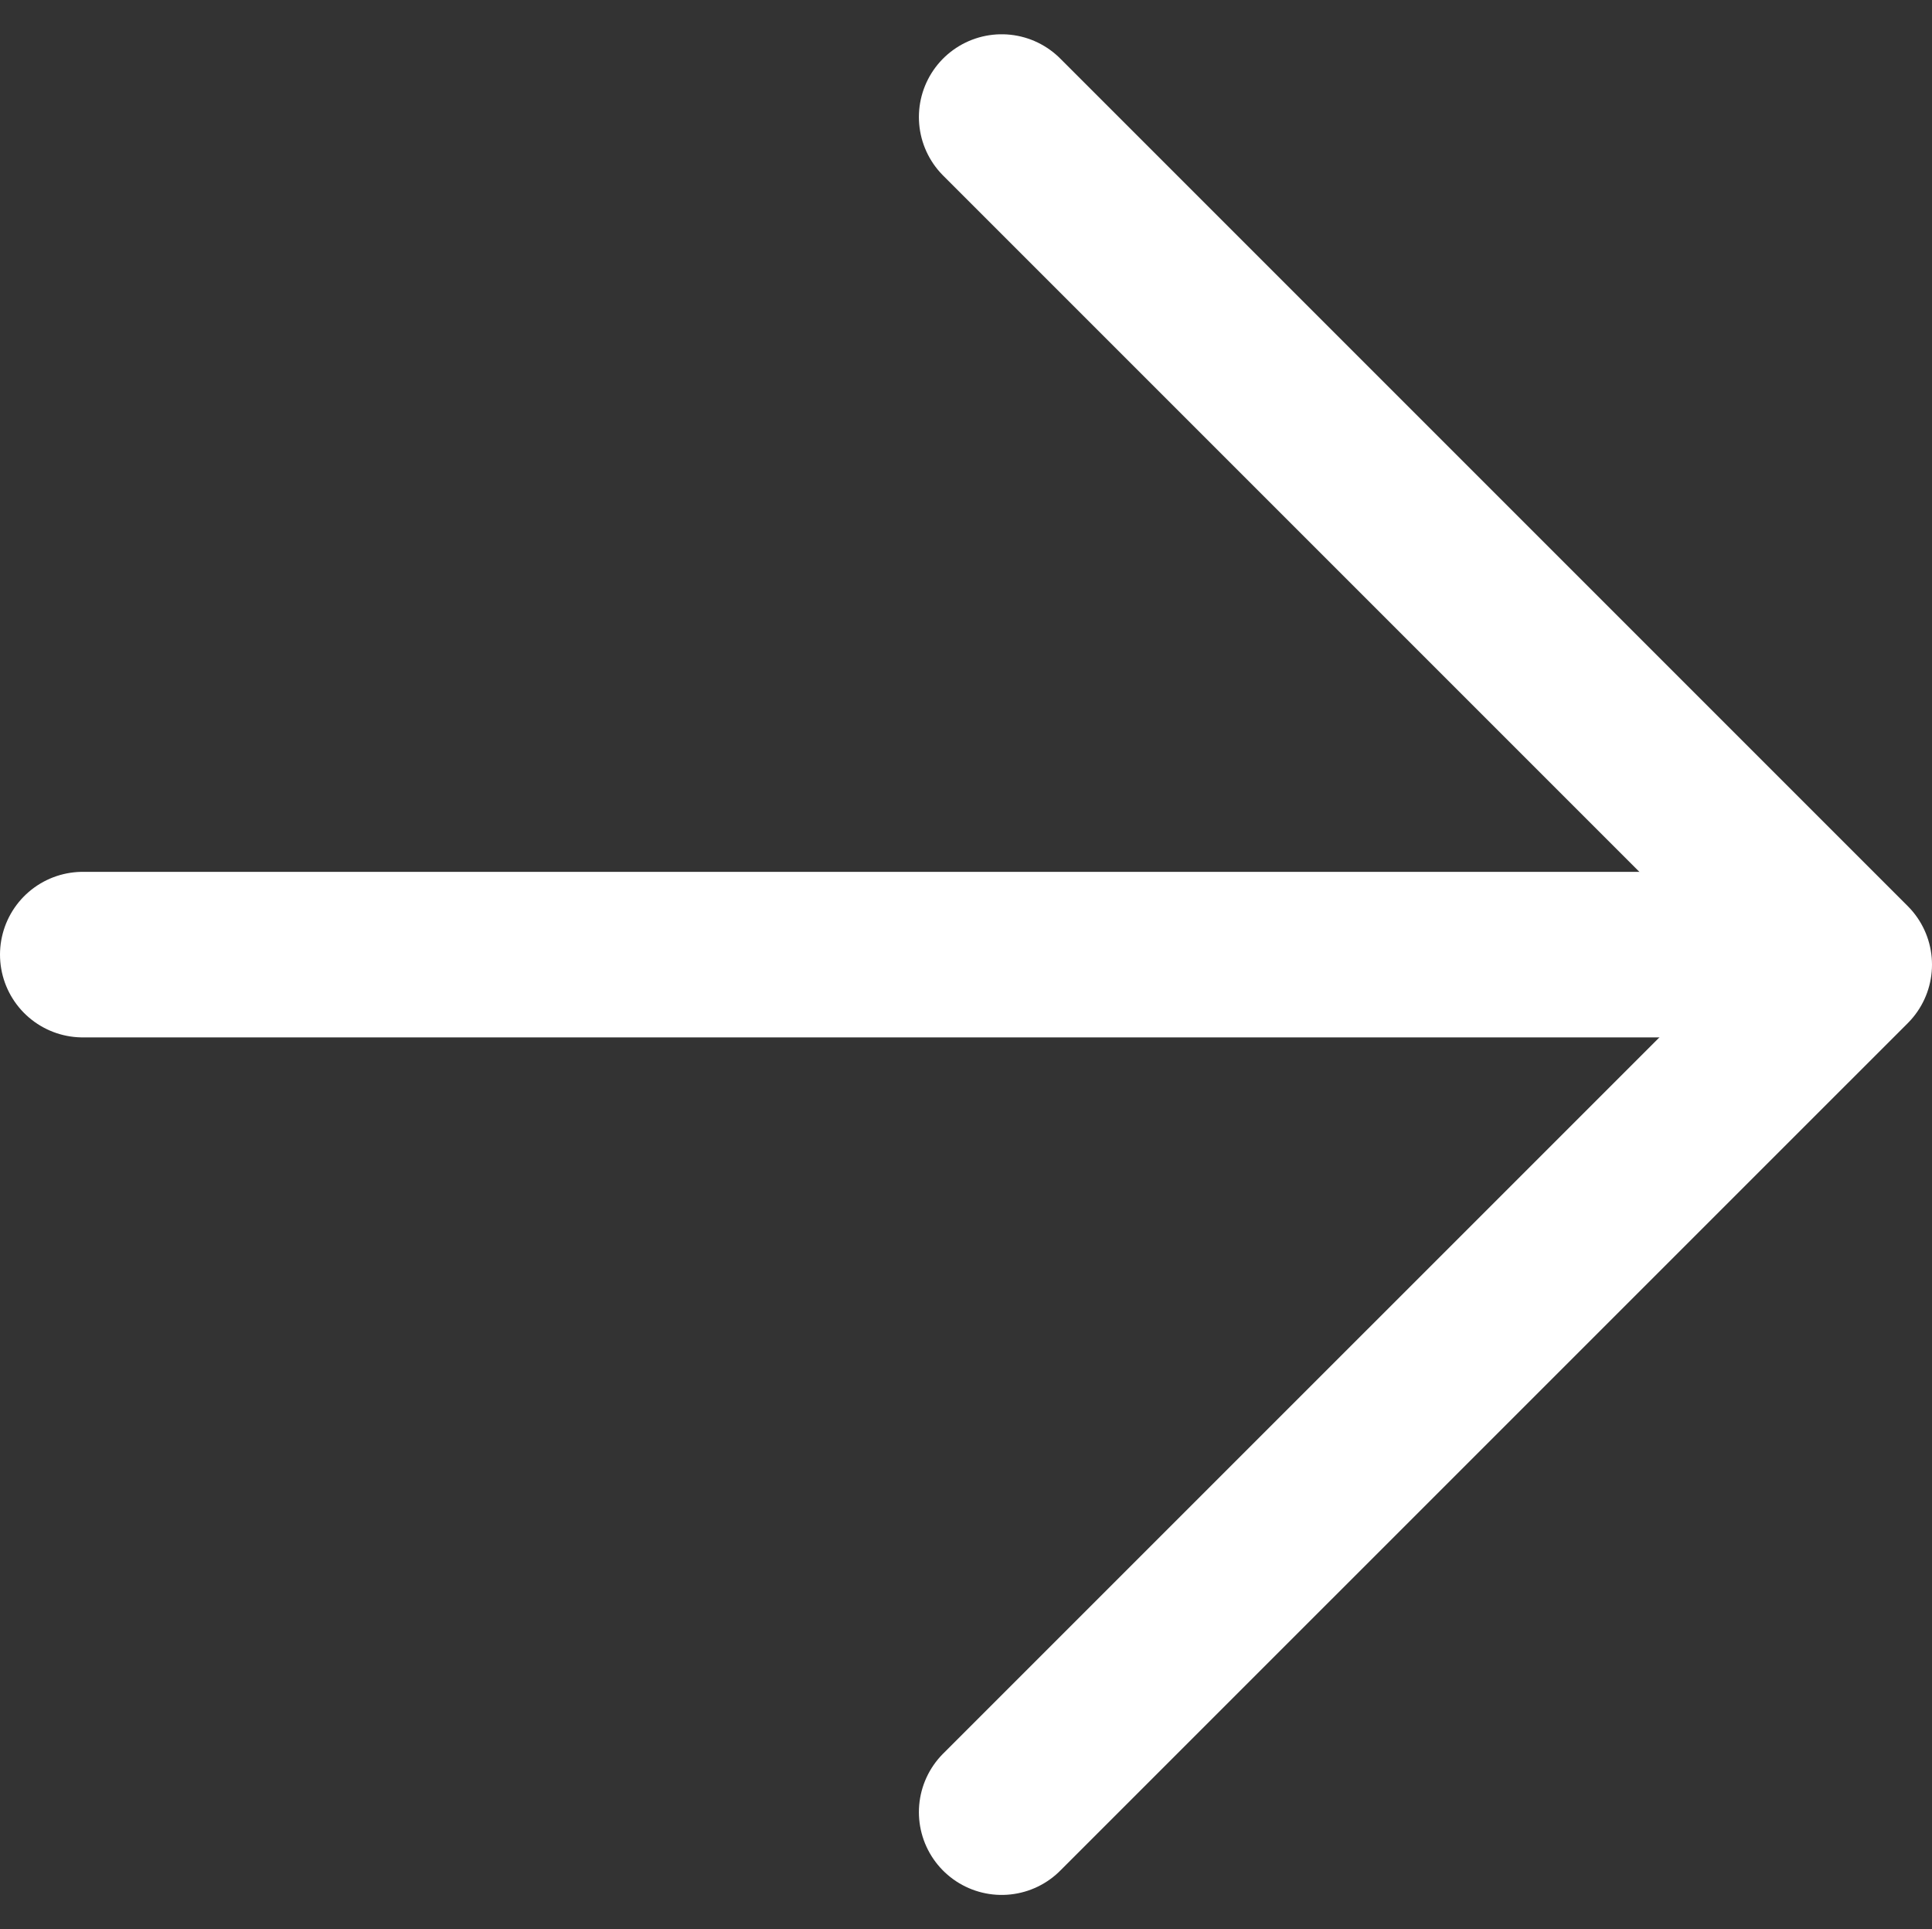
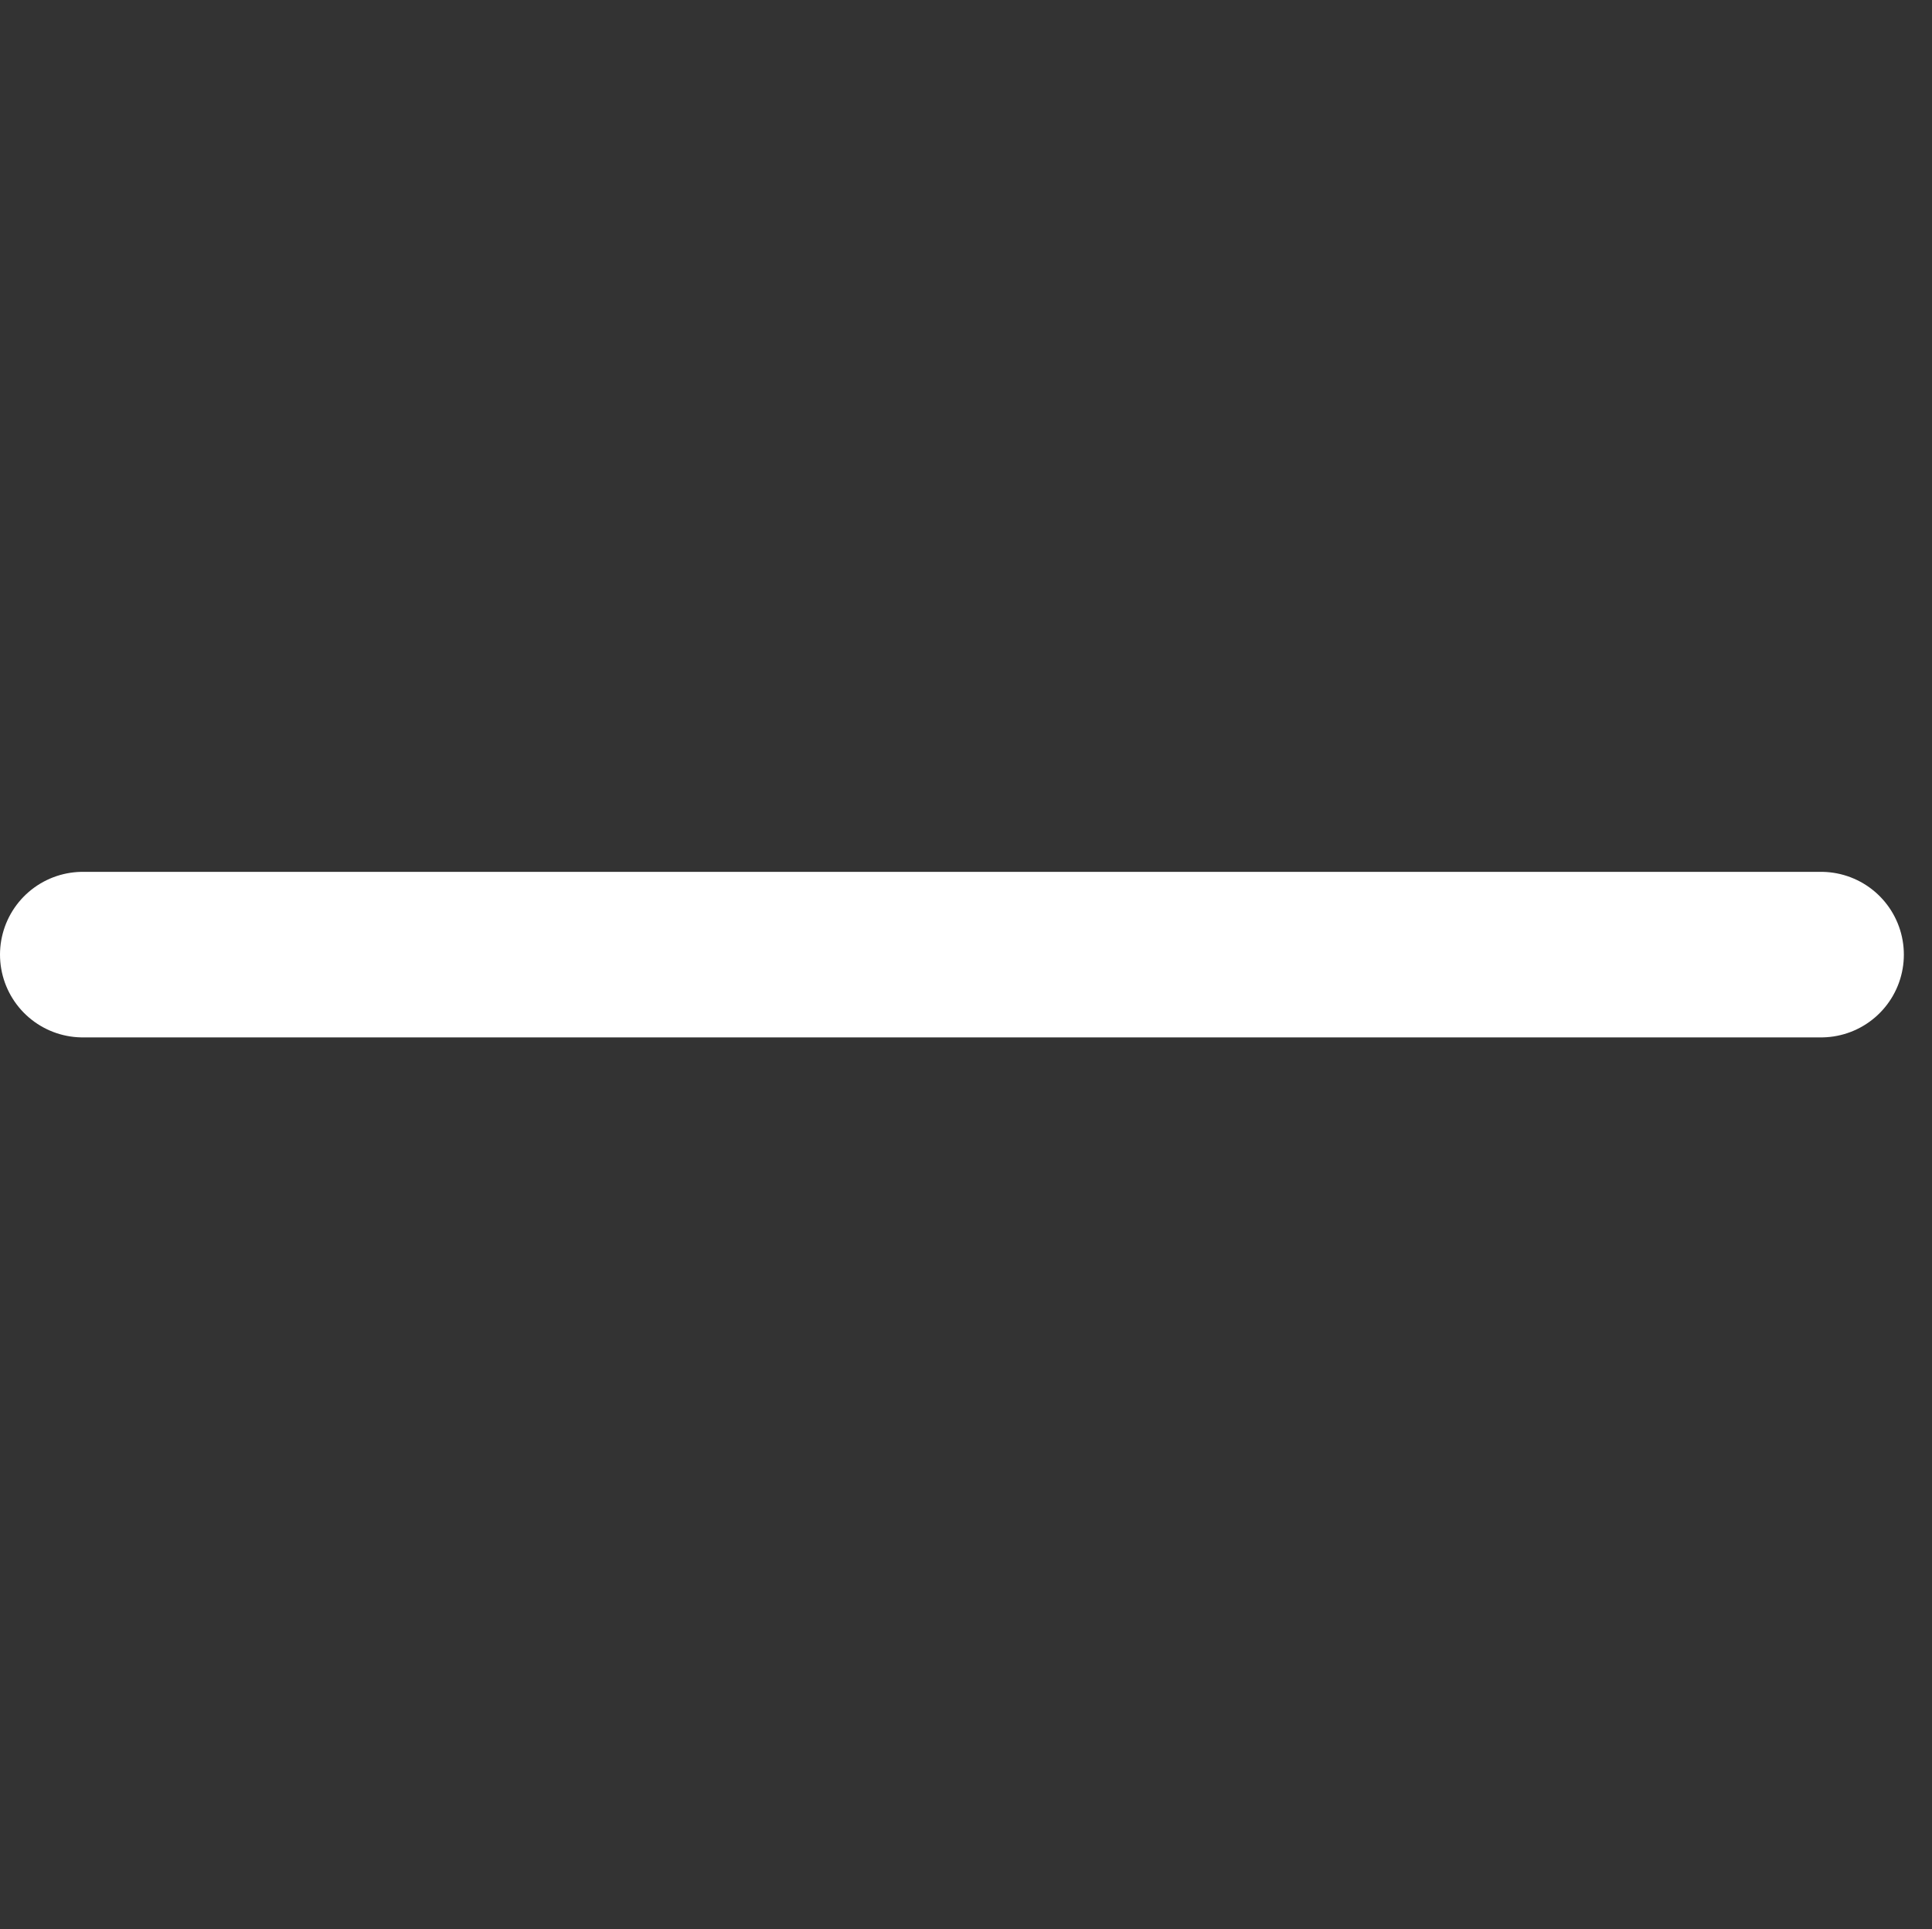
<svg xmlns="http://www.w3.org/2000/svg" width="23.34" height="23.306" viewBox="0 0 23.34 23.306">
  <rect x="0" y="0" width="23.34" height="23.306" fill="#333333" stroke="none" />
  <g id="arrow-right_1_" data-name="arrow-right (1)" transform="translate(1.458 1.414)">
    <line id="Line_1" data-name="Line 1" x2="21" transform="translate(-0.458 10.118)" fill="none" stroke="#fff" stroke-linecap="round" stroke-linejoin="round" stroke-width="2" />
-     <path id="Path_1" data-name="Path 1" d="M12,5,22.239,15.239,12,25.477" transform="translate(-1.357 -5)" fill="none" stroke="#fff" stroke-linecap="round" stroke-linejoin="round" stroke-width="2" />
  </g>
</svg>